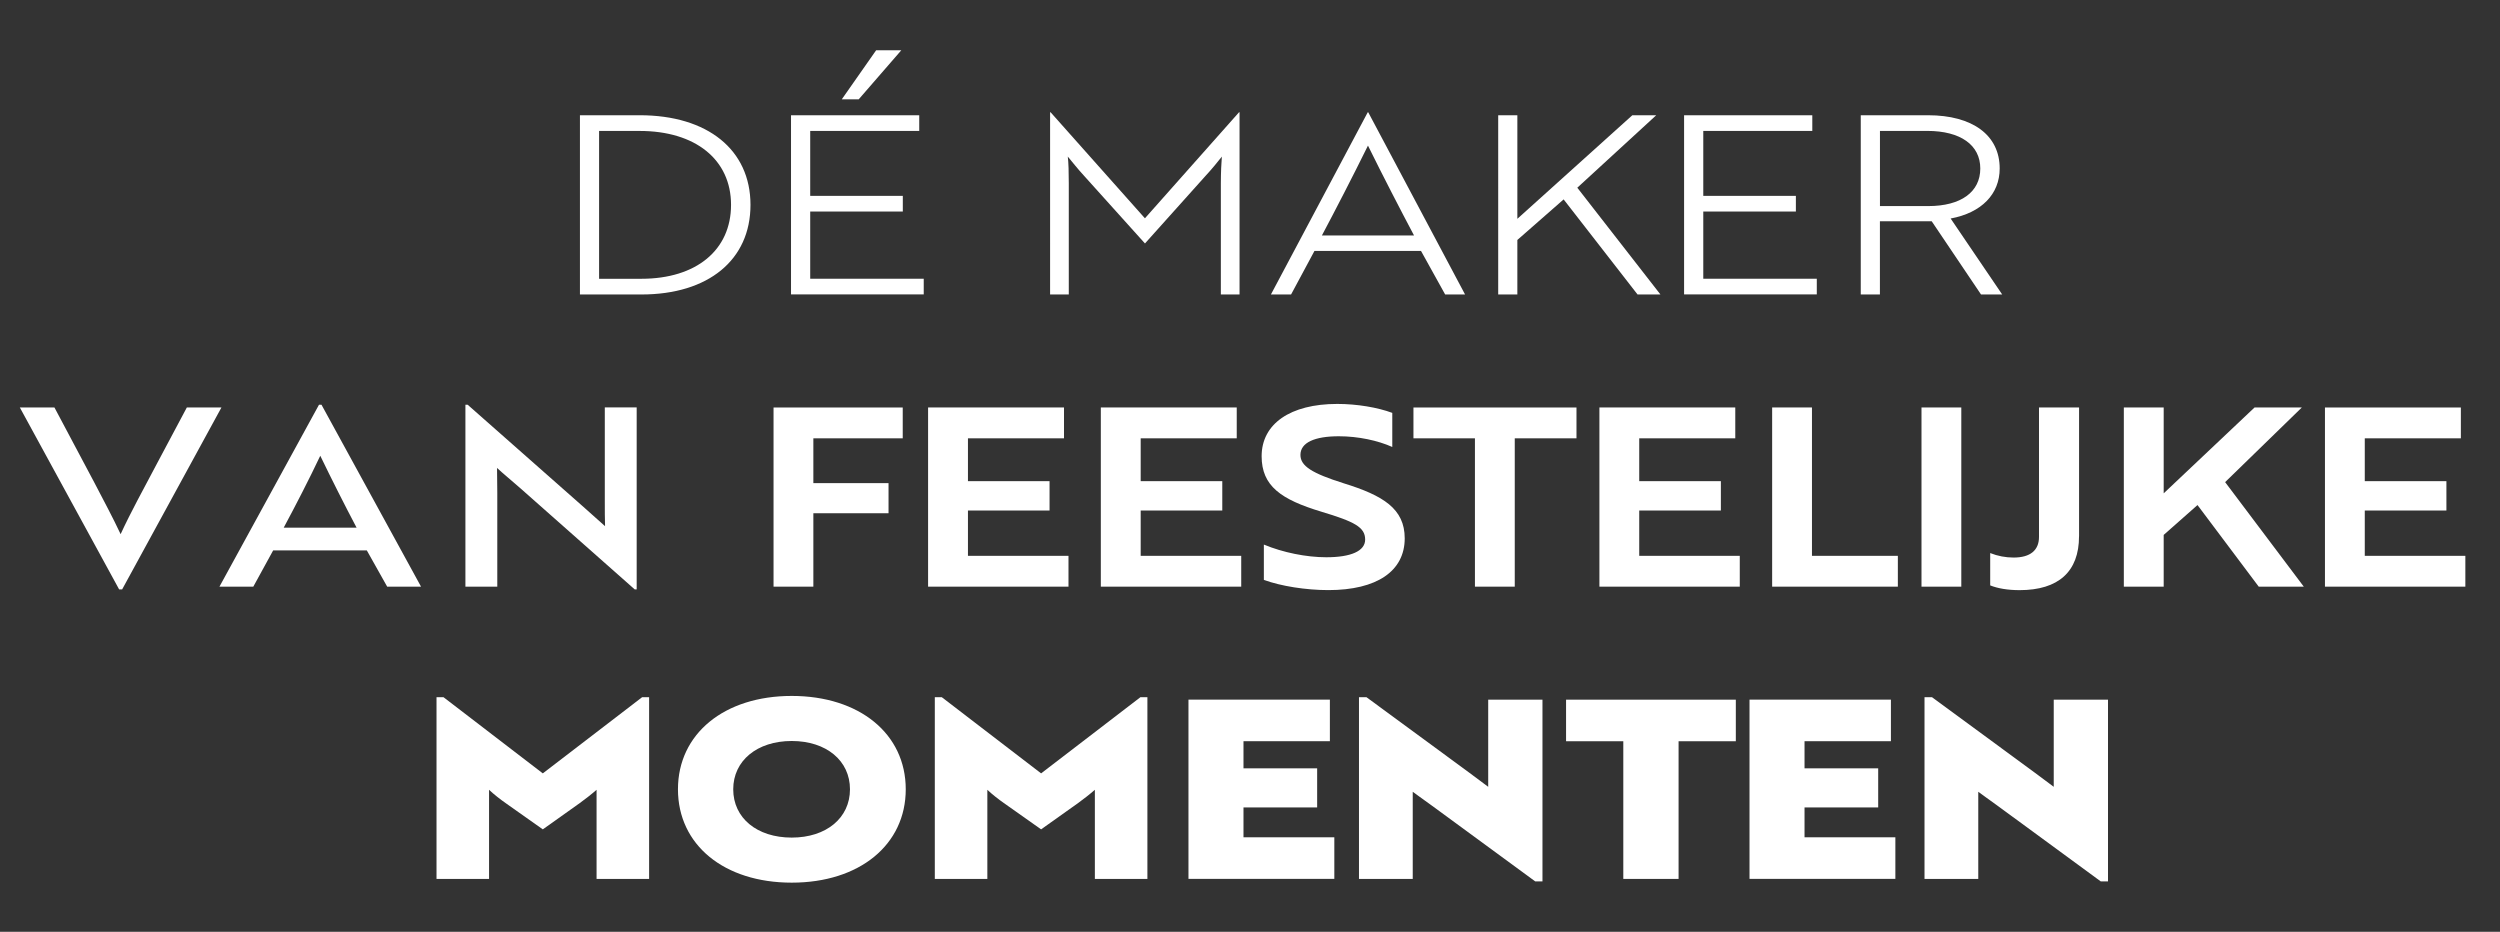
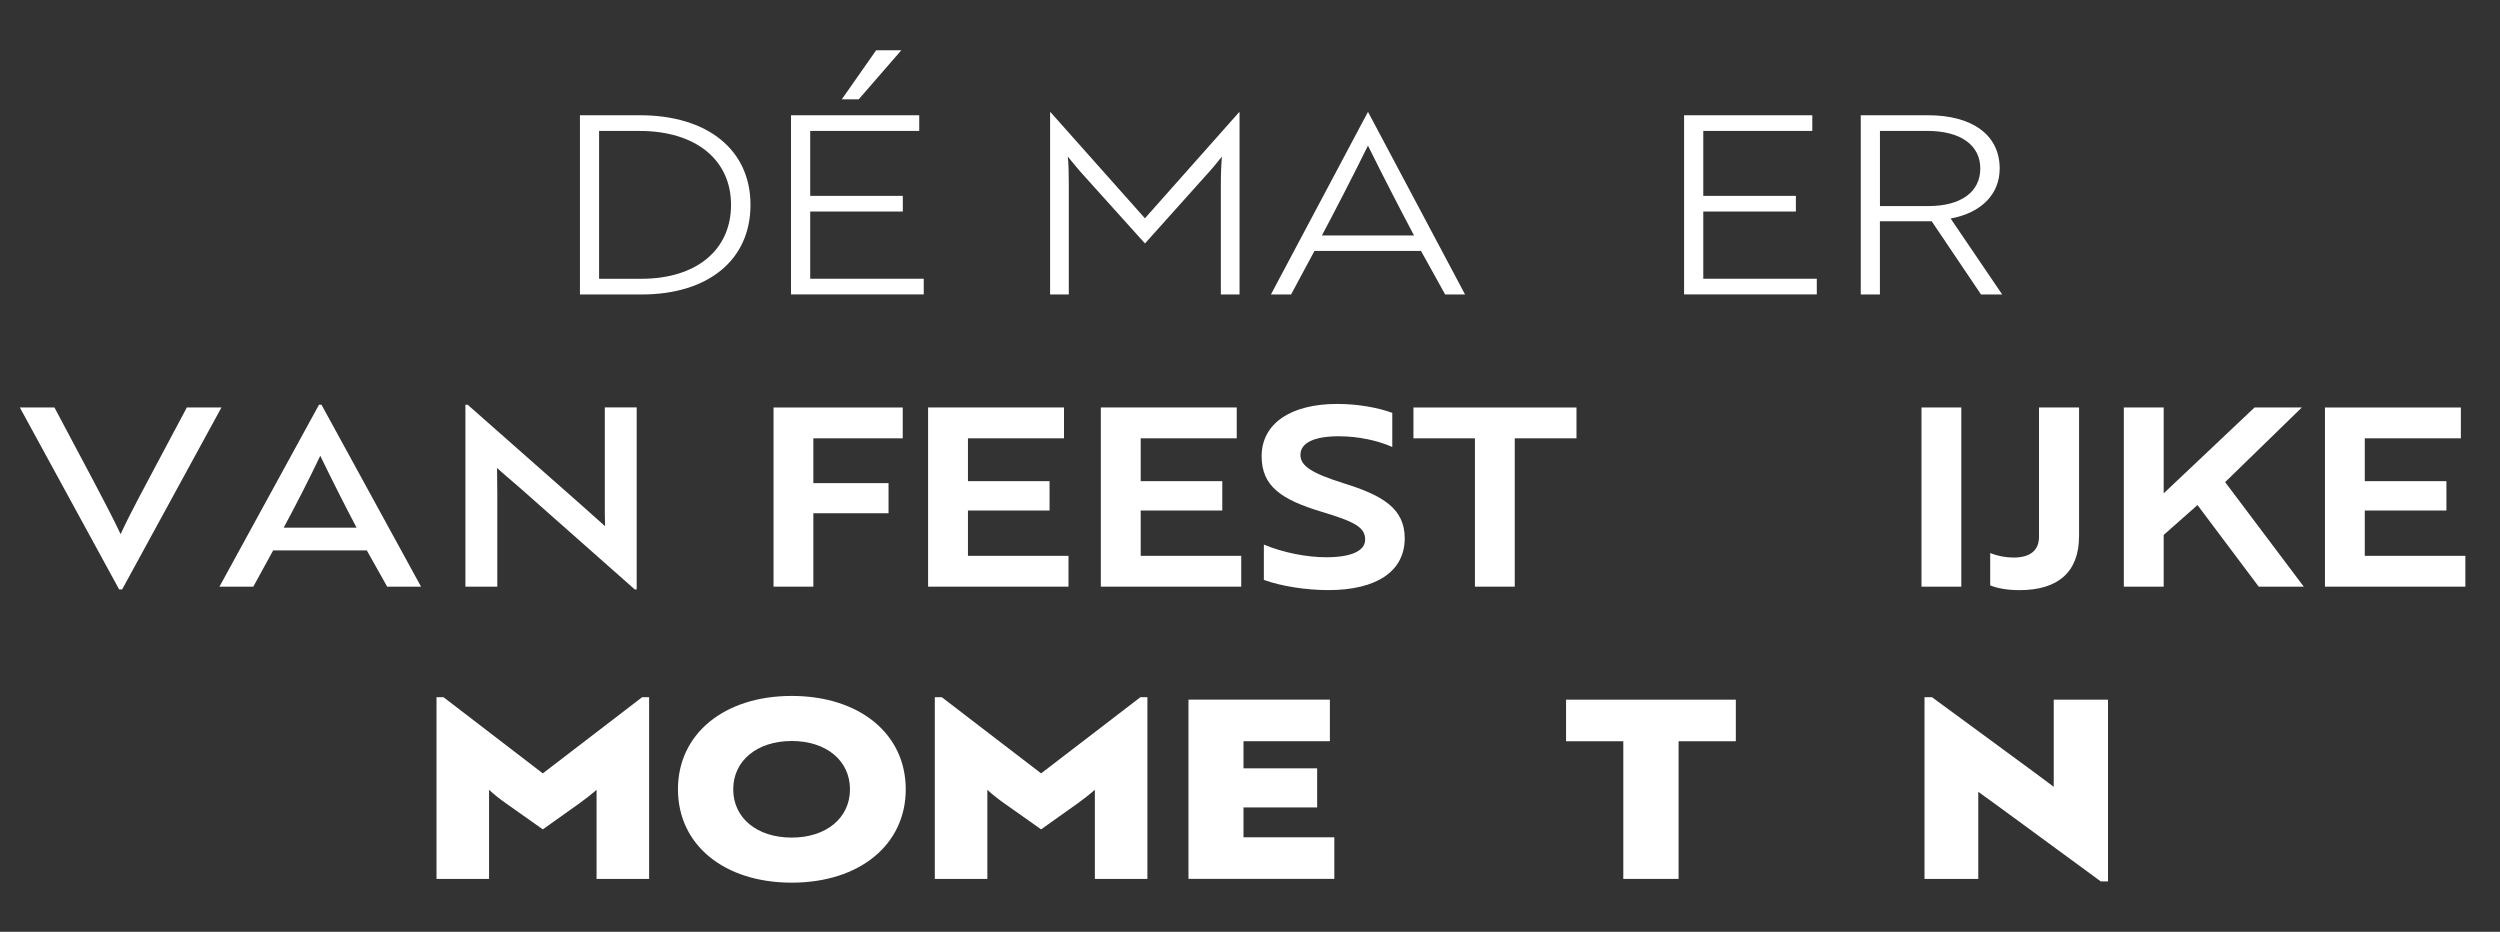
<svg xmlns="http://www.w3.org/2000/svg" id="Laag_1" viewBox="0 0 595.28 221.87">
  <rect x="0" y="0" width="595.28" height="221.87" fill="#333333" stroke="none" />
  <defs>
    <style>      .st0 {        fill: #fff;      }    </style>
  </defs>
  <path class="st0" d="M138.09,70.11V27.44h14.23c16.18,0,26.38,8.24,26.38,21.34s-10.02,21.34-25.96,21.34h-14.64ZM142.65,31.17v35.21h10.08c13.04,0,21.34-6.82,21.34-17.6s-8.48-17.6-21.75-17.6h-9.66Z" />
  <path class="st0" d="M188.35,70.11V27.44h30.53v3.73h-25.96v15.47h22.05v3.73h-22.05v16h27.03v3.73h-31.59ZM208.62,11.97h5.99l-10.14,11.68h-4.03l8.18-11.68Z" />
  <path class="st0" d="M258.22,41.96c-1.6-1.72-3.02-3.56-3.97-4.68.18,1.36.24,3.85.24,6.34v26.49h-4.45V26.73h.12l22.46,25.25,22.41-25.25h.12v43.39h-4.45v-26.49c0-2.49.12-4.98.24-6.34-.89,1.13-2.37,2.96-3.97,4.68l-14.34,16-14.4-16Z" />
  <g>
    <path class="st0" d="M325.67,26.73h.12l23.06,43.39h-4.74l-5.75-10.37h-25.37l-5.57,10.37h-4.8l23.06-43.39ZM336.7,56.07c-3.08-5.81-7.41-14.17-10.97-21.4-3.56,7.23-7.88,15.59-10.97,21.4h21.93Z" />
-     <path class="st0" d="M375.57,44.69l19.8,25.43h-5.45l-17.6-22.64-11.02,9.66v12.98h-4.56V27.44h4.56v24.66l27.38-24.66h5.69l-18.79,17.25Z" />
  </g>
  <g>
    <path class="st0" d="M401,70.11V27.44h30.53v3.73h-25.96v15.47h22.05v3.73h-22.05v16h27.03v3.73h-31.59Z" />
    <path class="st0" d="M459.08,27.44c10.61,0,17.07,4.74,17.07,12.68,0,6.1-4.33,10.55-11.68,11.91l12.27,18.08h-5.04l-11.74-17.43h-12.33v17.43h-4.56V27.44h16ZM447.64,31.17v17.9h11.5c7.82,0,12.39-3.38,12.39-8.95s-4.68-8.95-12.63-8.95h-11.26Z" />
  </g>
  <g>
    <path class="st0" d="M29.08,140.35h-.71L4.72,97.02h8.24l9.48,17.84c2.43,4.68,4.33,8.18,6.28,12.33,2.49-5.39,5.33-10.49,8.89-17.25l6.88-12.92h8.24l-23.65,43.33Z" />
    <path class="st0" d="M75.96,96.37h.59l23.71,43.33h-8.06l-4.86-8.65h-22.29l-4.74,8.65h-8.06l23.71-43.33ZM84.91,125.65c-2.79-5.28-5.99-11.62-8.65-17.13-2.61,5.51-5.87,11.85-8.71,17.13h17.37Z" />
  </g>
  <path class="st0" d="M123.86,116.22c-2.02-1.78-4.27-3.62-5.51-4.8,0,1.6.06,4.21.06,5.93v22.35h-7.59v-43.33h.53l27.27,24.06,5.45,4.86c-.06-1.66-.06-3.85-.06-5.93v-22.35h7.59v43.33h-.47l-27.27-24.12Z" />
  <polygon class="st0" points="193.67 104.37 193.67 115.04 211.57 115.04 211.57 122.21 193.67 122.21 193.67 139.69 184.19 139.69 184.19 97.03 214.95 97.03 214.95 104.37 193.67 104.37" />
  <polygon class="st0" points="220.99 139.69 220.99 97.02 253.35 97.02 253.35 104.37 230.48 104.37 230.48 114.57 249.91 114.57 249.91 121.56 230.48 121.56 230.48 132.35 254.42 132.35 254.42 139.69 220.99 139.69" />
  <polygon class="st0" points="262.12 139.69 262.12 97.02 294.48 97.02 294.48 104.37 271.61 104.37 271.61 114.57 291.04 114.57 291.04 121.56 271.61 121.56 271.61 132.35 295.55 132.35 295.55 139.69 262.12 139.69" />
  <path class="st0" d="M300.94,138.09v-8.42c4.56,1.9,10.13,3.02,14.87,3.02,5.87,0,9.25-1.48,9.25-4.21,0-2.96-2.55-4.27-10.43-6.64-9.6-2.9-14.22-6.11-14.22-13.21,0-7.7,6.81-12.45,18.01-12.45,4.68,0,9.6.83,13.1,2.13v8.12c-3.44-1.54-8.12-2.55-12.74-2.55-5.69,0-9.13,1.48-9.13,4.44,0,2.67,2.79,4.38,10.31,6.76,9.36,2.9,14.52,6.04,14.52,13.1,0,7.82-6.64,12.33-18.19,12.33-5.33,0-11.32-.95-15.35-2.43" />
  <polygon class="st0" points="360.68 104.37 360.68 139.69 351.2 139.69 351.2 104.37 336.56 104.37 336.56 97.03 375.38 97.03 375.38 104.37 360.68 104.37" />
-   <polygon class="st0" points="380.84 139.69 380.84 97.02 413.19 97.02 413.19 104.37 390.32 104.37 390.32 114.57 409.76 114.57 409.76 121.56 390.32 121.56 390.32 132.35 414.26 132.35 414.26 139.69 380.84 139.69" />
-   <polygon class="st0" points="421.97 139.69 421.97 97.02 431.45 97.02 431.45 132.35 451.9 132.35 451.9 139.69 421.97 139.69" />
  <path class="st0" d="M495.04,127.72c0,8.36-4.86,12.8-14.16,12.8-2.84,0-5.21-.42-6.99-1.13v-7.7c1.78.71,3.67,1.07,5.57,1.07,3.97,0,6.05-1.72,6.05-4.92v-30.82h9.54v30.7ZM457.53,97.02h9.48v42.67h-9.48v-42.67Z" />
  <polygon class="st0" points="529.83 114.8 548.56 139.69 537.83 139.69 523.25 120.26 515.2 127.37 515.2 139.69 505.71 139.69 505.71 97.03 515.2 97.03 515.2 117.47 536.83 97.03 548.09 97.03 529.83 114.8" />
  <polygon class="st0" points="553.6 97.03 553.6 139.69 587.03 139.69 587.03 132.35 563.08 132.35 563.08 121.56 582.52 121.56 582.52 114.57 563.08 114.57 563.08 104.37 585.96 104.37 585.96 97.03 553.6 97.03" />
  <g>
    <g>
      <path class="st0" d="M129.25,197.48l-8.89-6.28c-1.19-.83-2.79-2.07-3.91-3.14v21.22h-12.51v-43.27h1.66l23.65,18.14,23.65-18.14h1.66v43.27h-12.51v-21.22c-1.07.95-2.73,2.25-3.97,3.14l-8.83,6.28Z" />
      <path class="st0" d="M188.52,165.71c16.12,0,27.15,9.01,27.15,22.23s-11.02,22.23-27.15,22.23-27.09-9.01-27.09-22.23,11.02-22.23,27.09-22.23ZM188.52,199.44c8.24,0,13.87-4.68,13.87-11.5s-5.63-11.5-13.87-11.5-13.93,4.68-13.93,11.5,5.63,11.5,13.93,11.5Z" />
      <path class="st0" d="M247.9,197.48l-8.89-6.28c-1.19-.83-2.79-2.07-3.91-3.14v21.22h-12.51v-43.27h1.66l23.65,18.14,23.65-18.14h1.66v43.27h-12.51v-21.22c-1.07.95-2.73,2.25-3.97,3.14l-8.83,6.28Z" />
      <path class="st0" d="M282.99,209.27v-42.68h33.67v9.9h-20.57v6.46h17.54v9.31h-17.54v7.11h21.63v9.9h-34.73Z" />
    </g>
    <g>
-       <path class="st0" d="M365.55,209.87l-24.66-18.08c-2.02-1.48-3.91-2.79-4.5-3.26v20.75h-12.8v-43.27h1.78l24.54,18.02,4.45,3.32v-20.75h12.92v43.27h-1.72Z" />
      <path class="st0" d="M399.69,176.5v32.78h-13.16v-32.78h-13.63v-9.9h40.42v9.9h-13.63Z" />
    </g>
    <g>
-       <path class="st0" d="M416.58,209.27v-42.68h33.67v9.9h-20.57v6.46h17.54v9.31h-17.54v7.11h21.63v9.9h-34.73Z" />
      <path class="st0" d="M500.21,209.87l-24.66-18.08c-2.02-1.48-3.91-2.79-4.5-3.26v20.75h-12.8v-43.27h1.78l24.54,18.02,4.45,3.32v-20.75h12.92v43.27h-1.72Z" />
    </g>
  </g>
</svg>